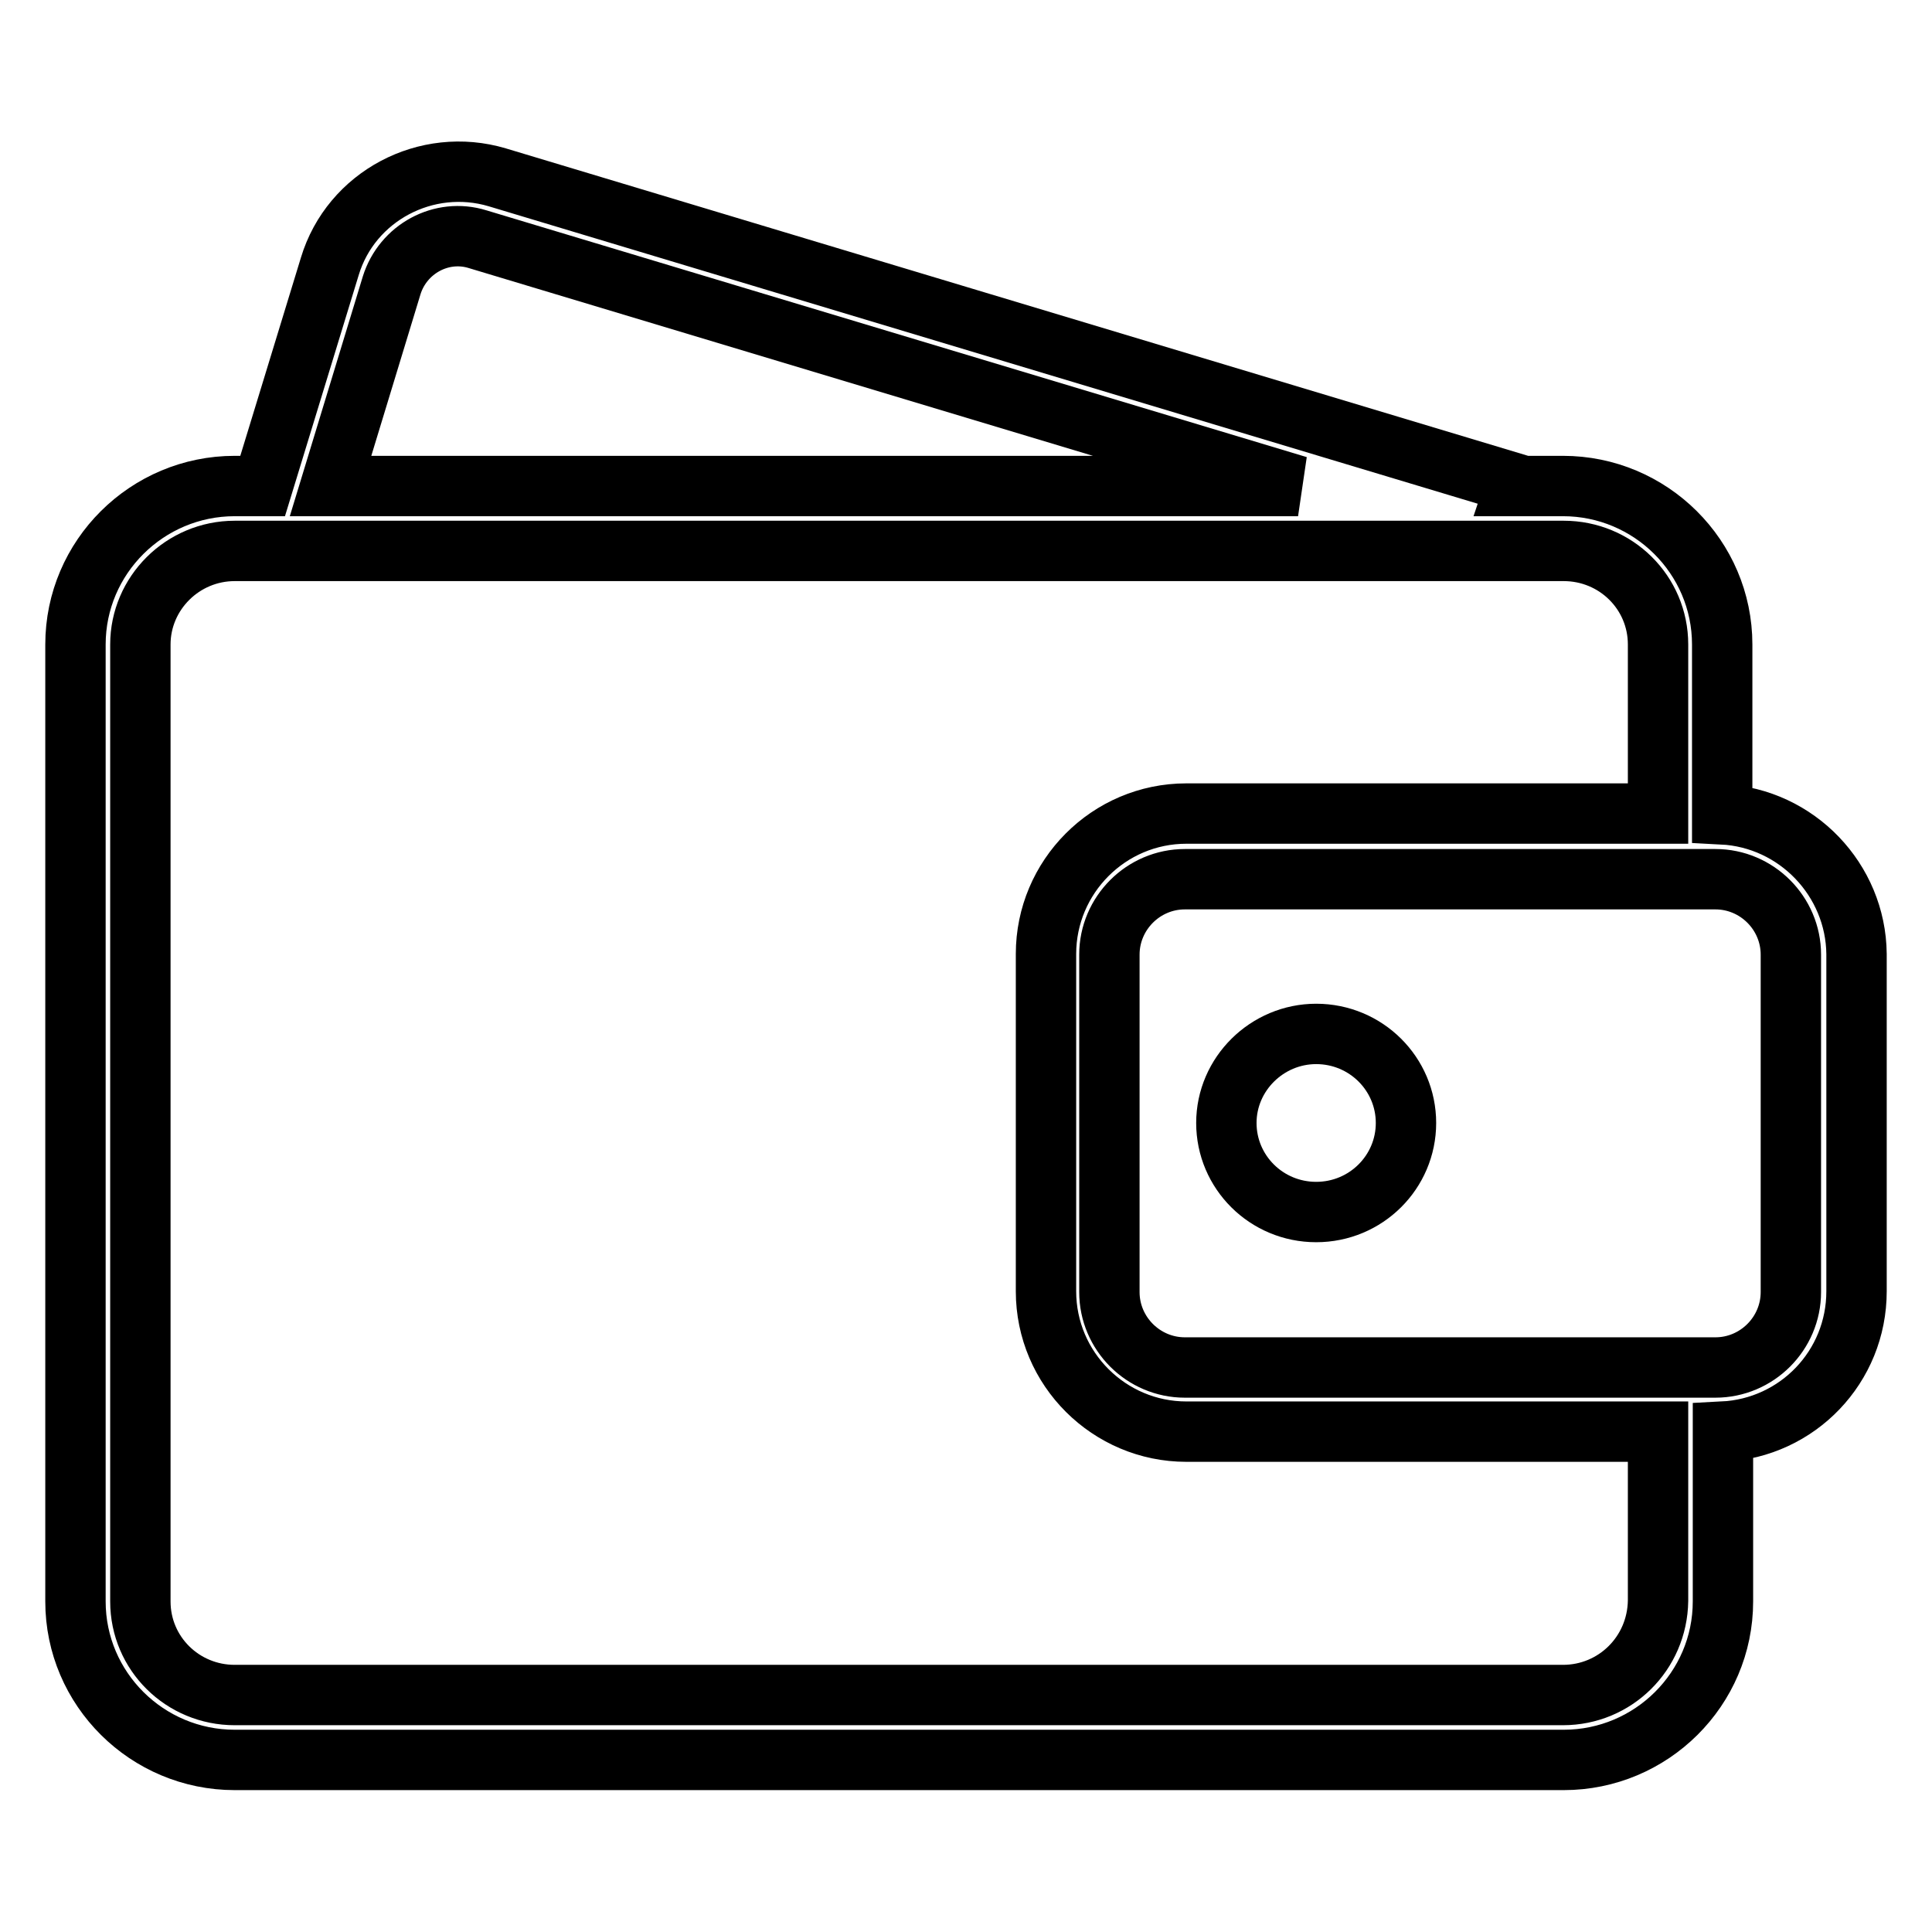
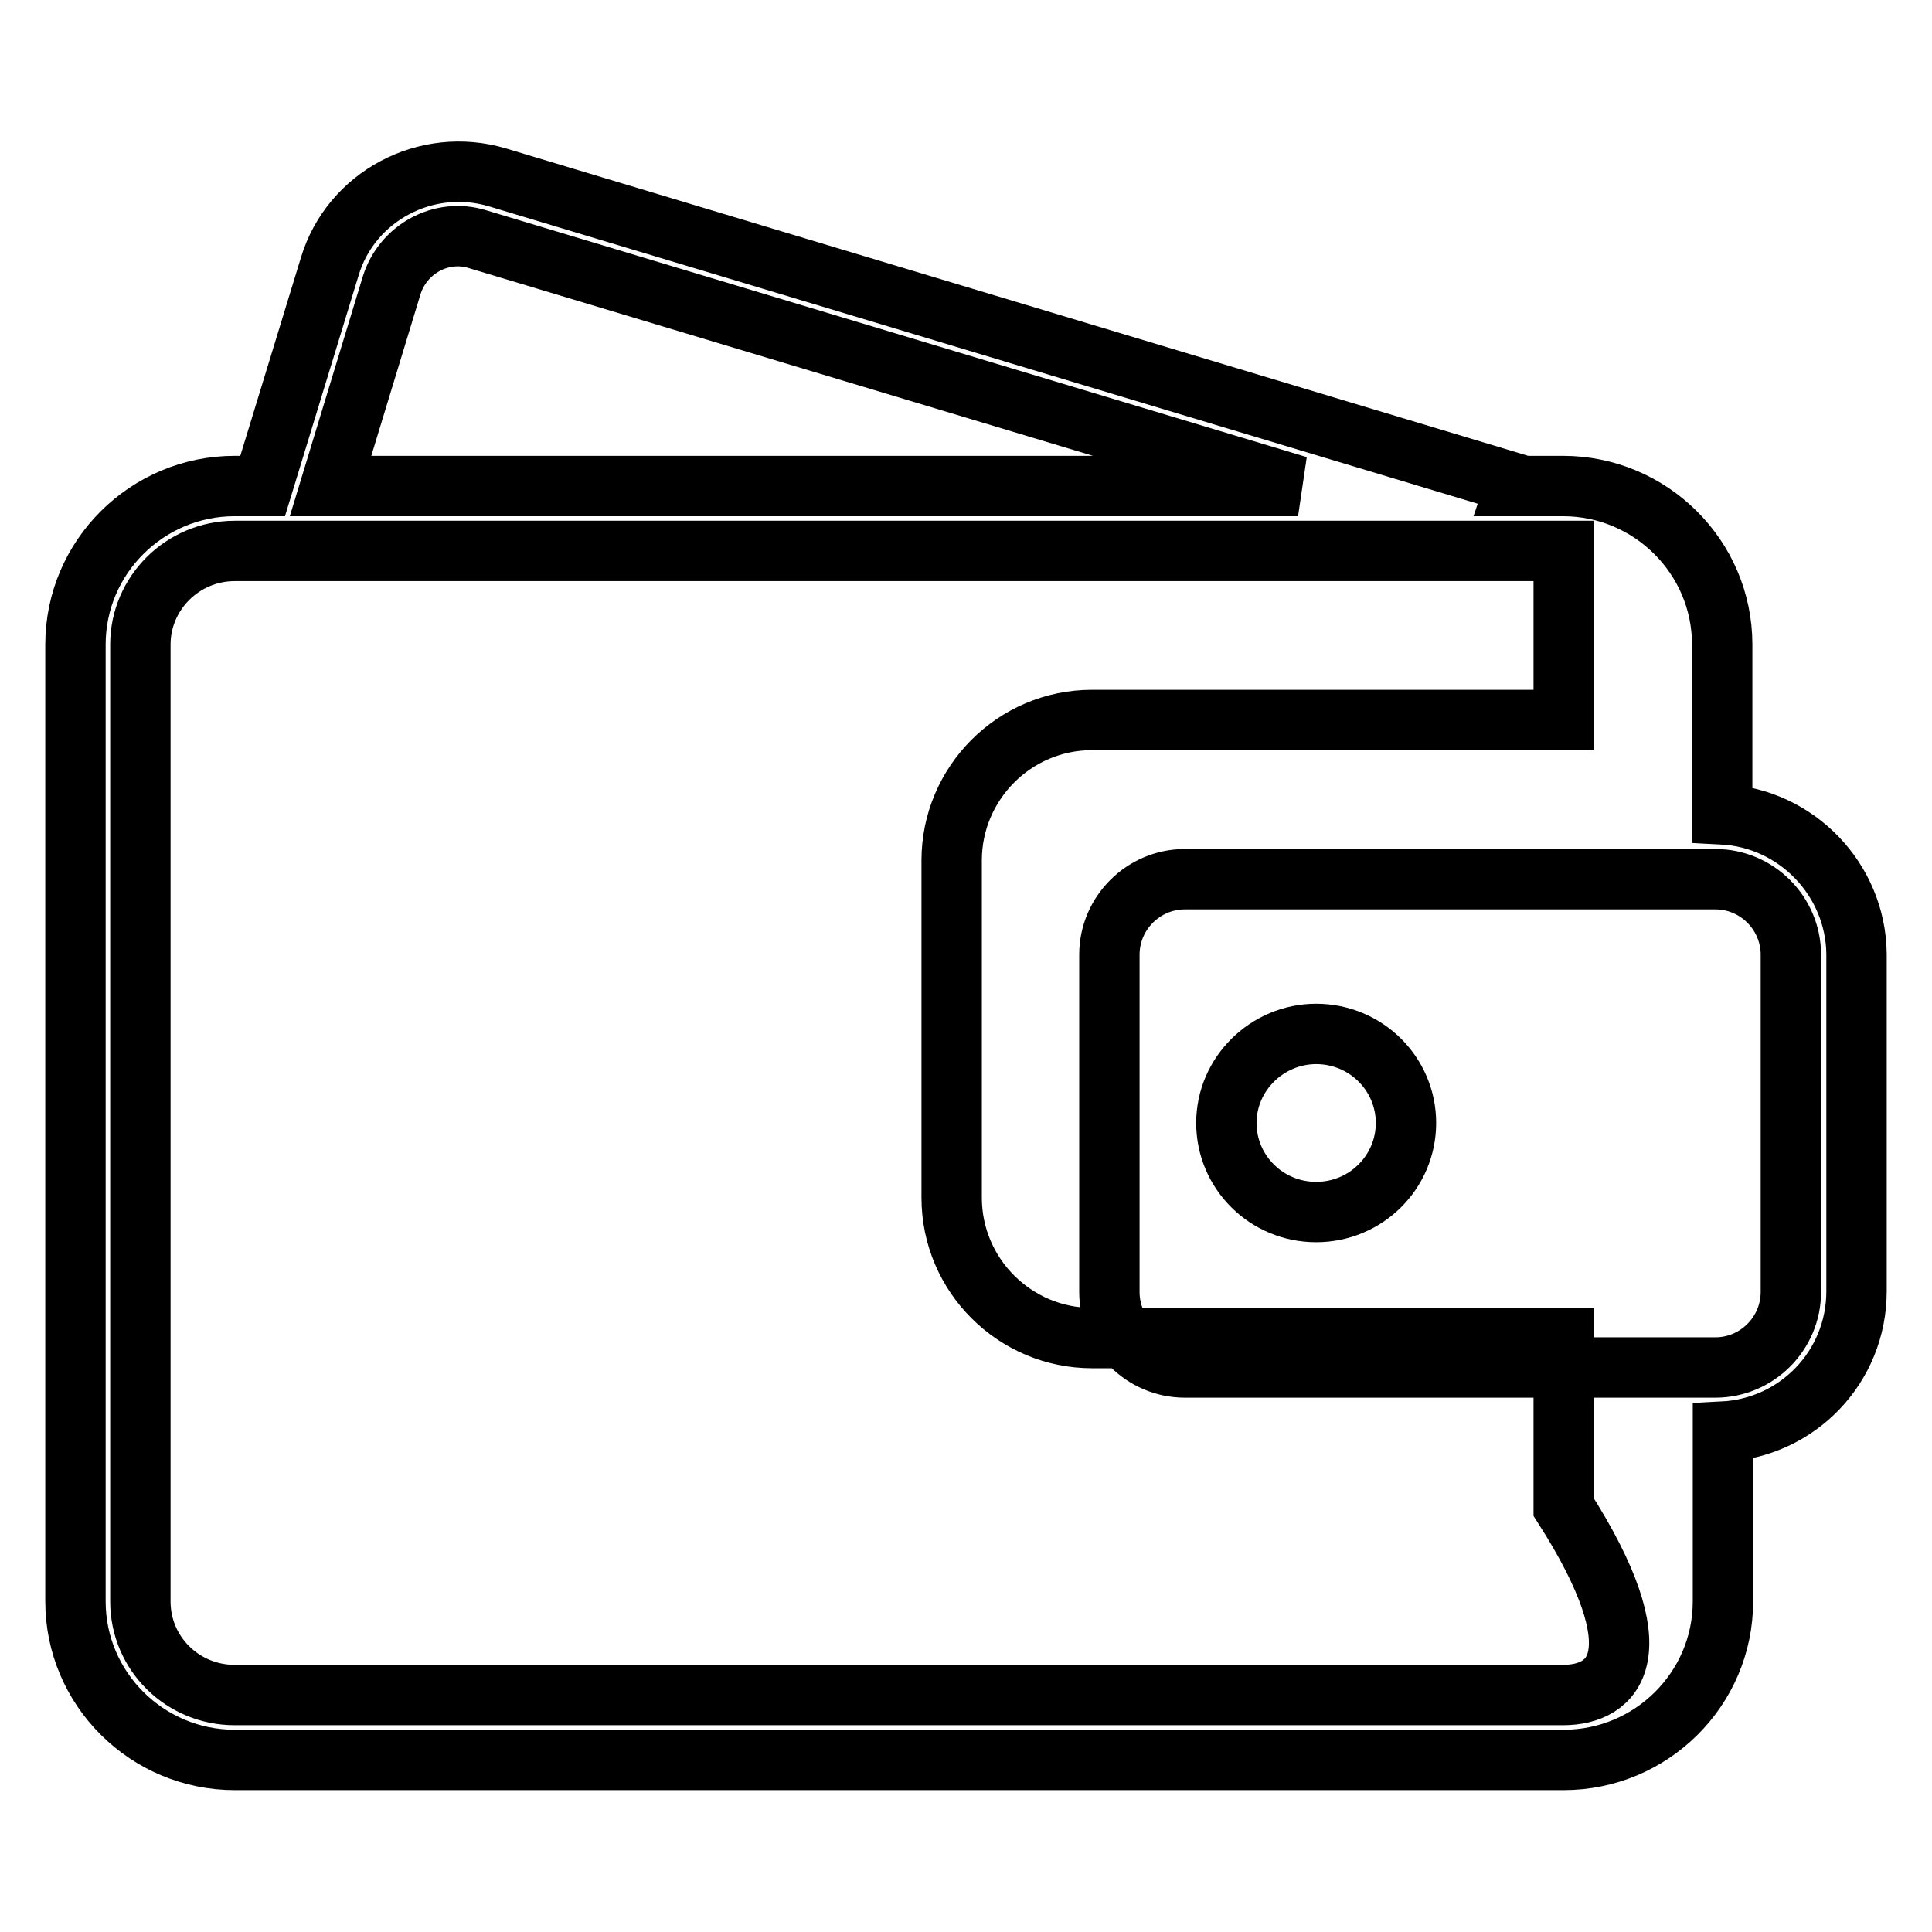
<svg xmlns="http://www.w3.org/2000/svg" version="1.1" x="0px" y="0px" viewBox="0 0 256 256" enable-background="new 0 0 256 256" xml:space="preserve">
  <g>
-     <path stroke-width="8" fill-opacity="0" stroke="#000000" d="M162.5,148.8c0,6.5,5.3,11.8,11.9,11.8c6.6,0,11.9-5.3,11.9-11.8c0-6.5-5.3-11.8-11.9-11.8 C167.9,137,162.5,142.3,162.5,148.8z M228.2,107.9V85.4c0-11.6-9.5-21-21.1-21h-6.3l0.1-0.3L65.9,23.5c-9.4-2.8-19.4,2.5-22.2,11.8 l-8.9,29.1h-3.7c-11.6,0-21.1,9.4-21.1,21v126.8c0,11.6,9.5,21,21.1,21h176.1c11.6,0,21.1-9.4,21.1-21v-22.5 c9.9-0.5,17.7-8.6,17.7-18.6v-44.7C245.9,116.6,238.1,108.4,228.2,107.9z M51.9,37.8c1.5-4.8,6.6-7.6,11.4-6.1L172,64.4H43.8 L51.9,37.8z M207.1,224.6H31.1c-6.9,0-12.5-5.5-12.5-12.4V85.4c0-6.8,5.6-12.4,12.5-12.4h176.1c6.9,0,12.5,5.5,12.5,12.4v22.4 h-62.5c-10.3,0-18.6,8.4-18.6,18.6v44.7c0,10.3,8.4,18.6,18.6,18.6h62.5v22.4C219.6,219.1,214,224.6,207.1,224.6z M237.3,171.2 c0,5.5-4.5,10-10,10H157c-5.5,0-10-4.5-10-10v-44.7c0-5.5,4.5-10,10-10h70.3c5.5,0,10,4.5,10,10V171.2z" />
+     <path stroke-width="8" fill-opacity="0" stroke="#000000" d="M162.5,148.8c0,6.5,5.3,11.8,11.9,11.8c6.6,0,11.9-5.3,11.9-11.8c0-6.5-5.3-11.8-11.9-11.8 C167.9,137,162.5,142.3,162.5,148.8z M228.2,107.9V85.4c0-11.6-9.5-21-21.1-21h-6.3l0.1-0.3L65.9,23.5c-9.4-2.8-19.4,2.5-22.2,11.8 l-8.9,29.1h-3.7c-11.6,0-21.1,9.4-21.1,21v126.8c0,11.6,9.5,21,21.1,21h176.1c11.6,0,21.1-9.4,21.1-21v-22.5 c9.9-0.5,17.7-8.6,17.7-18.6v-44.7C245.9,116.6,238.1,108.4,228.2,107.9z M51.9,37.8c1.5-4.8,6.6-7.6,11.4-6.1L172,64.4H43.8 L51.9,37.8z M207.1,224.6H31.1c-6.9,0-12.5-5.5-12.5-12.4V85.4c0-6.8,5.6-12.4,12.5-12.4h176.1v22.4 h-62.5c-10.3,0-18.6,8.4-18.6,18.6v44.7c0,10.3,8.4,18.6,18.6,18.6h62.5v22.4C219.6,219.1,214,224.6,207.1,224.6z M237.3,171.2 c0,5.5-4.5,10-10,10H157c-5.5,0-10-4.5-10-10v-44.7c0-5.5,4.5-10,10-10h70.3c5.5,0,10,4.5,10,10V171.2z" />
  </g>
</svg>